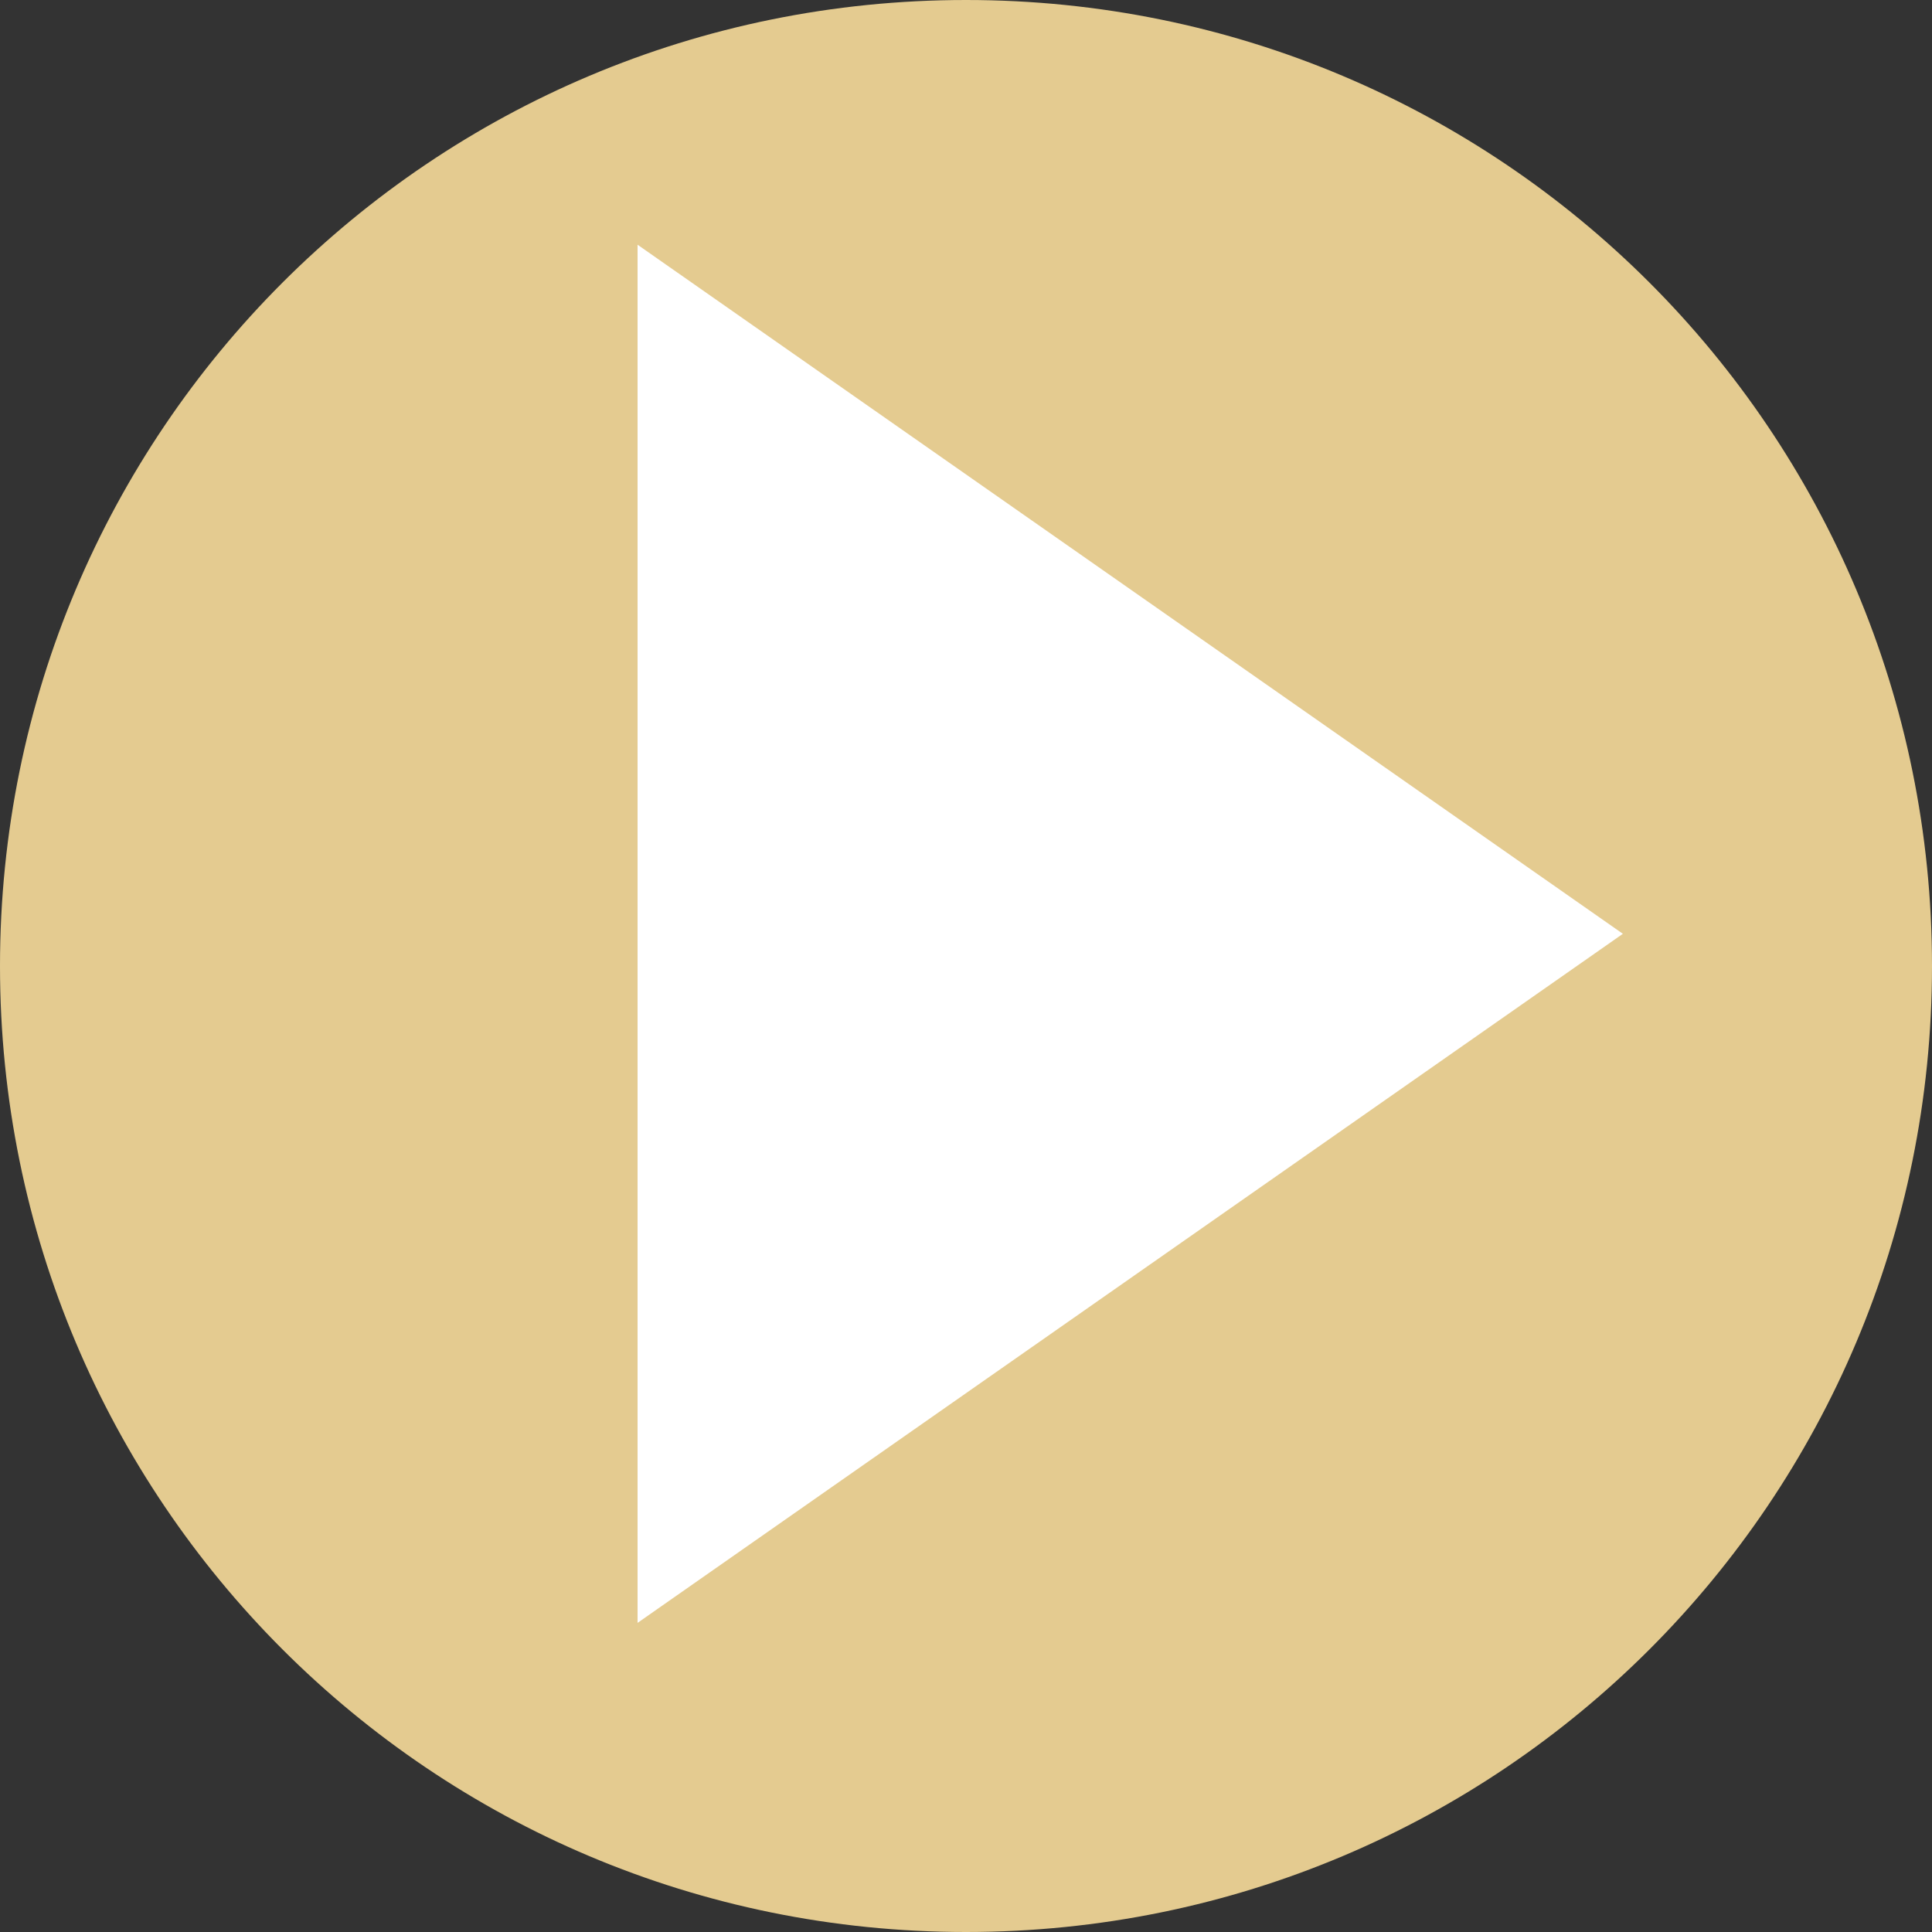
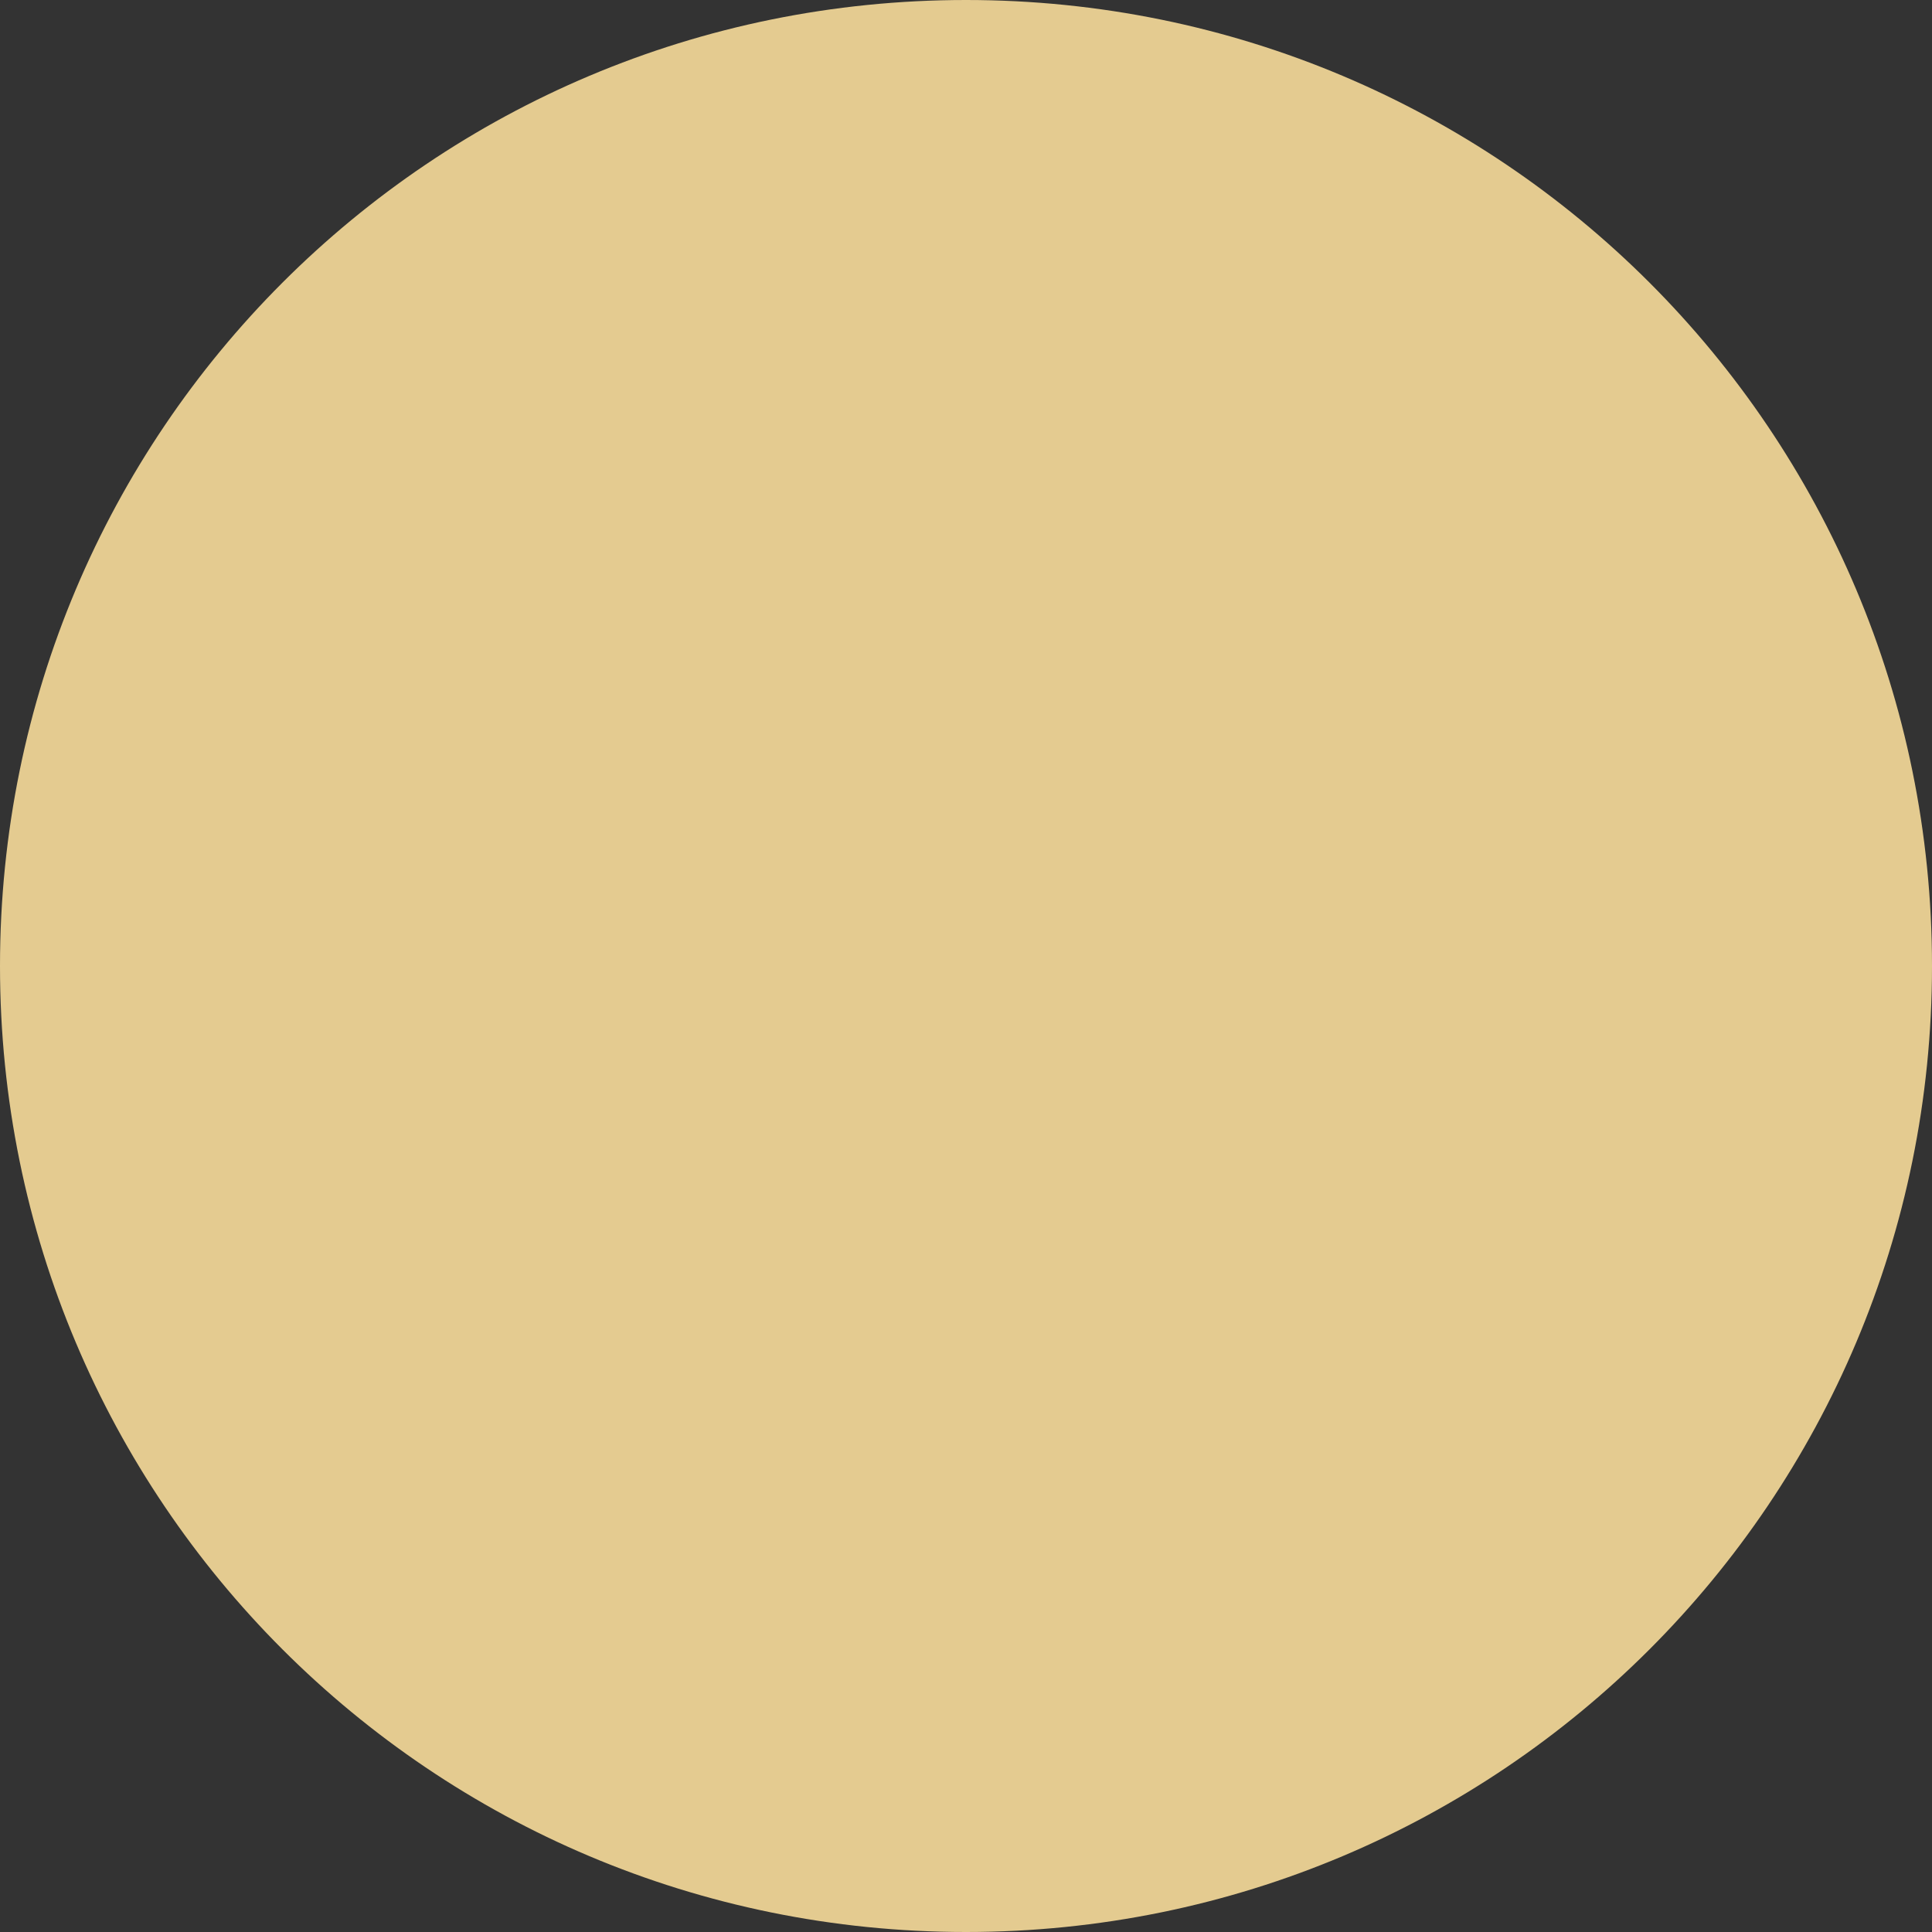
<svg xmlns="http://www.w3.org/2000/svg" version="1.1" x="0px" y="0px" width="30px" height="30px" viewBox="0 0 30 30" enable-background="new 0 0 30 30" xml:space="preserve">
  <rect x="0" y="0" width="30" height="30" fill="#333333" stroke="none" />
  <g id="レイヤー_5" display="none">
</g>
  <g id="レイヤー_5のコピー" display="none">
</g>
  <g id="レイヤー_5のコピー_2">
</g>
  <g id="背景">
</g>
  <g id="スライダー画像">
</g>
  <g id="画像">
</g>
  <g id="文字">
    <g>
      <path fill="#E4CB90" d="M30,15c0,8.3-6.7,15-15,15C6.7,30,0,23.3,0,15C0,6.7,6.7,0,15,0C23.3,0,30,6.7,30,15z" />
-       <polygon fill="#FFFFFF" points="9.9,3.8 25.2,14.5 9.9,25.2   " />
    </g>
  </g>
  <g id="レイヤー_12">
</g>
  <g id="フローティング">
</g>
  <g id="ガイド">
</g>
  <g id="レイヤー_1">
</g>
</svg>